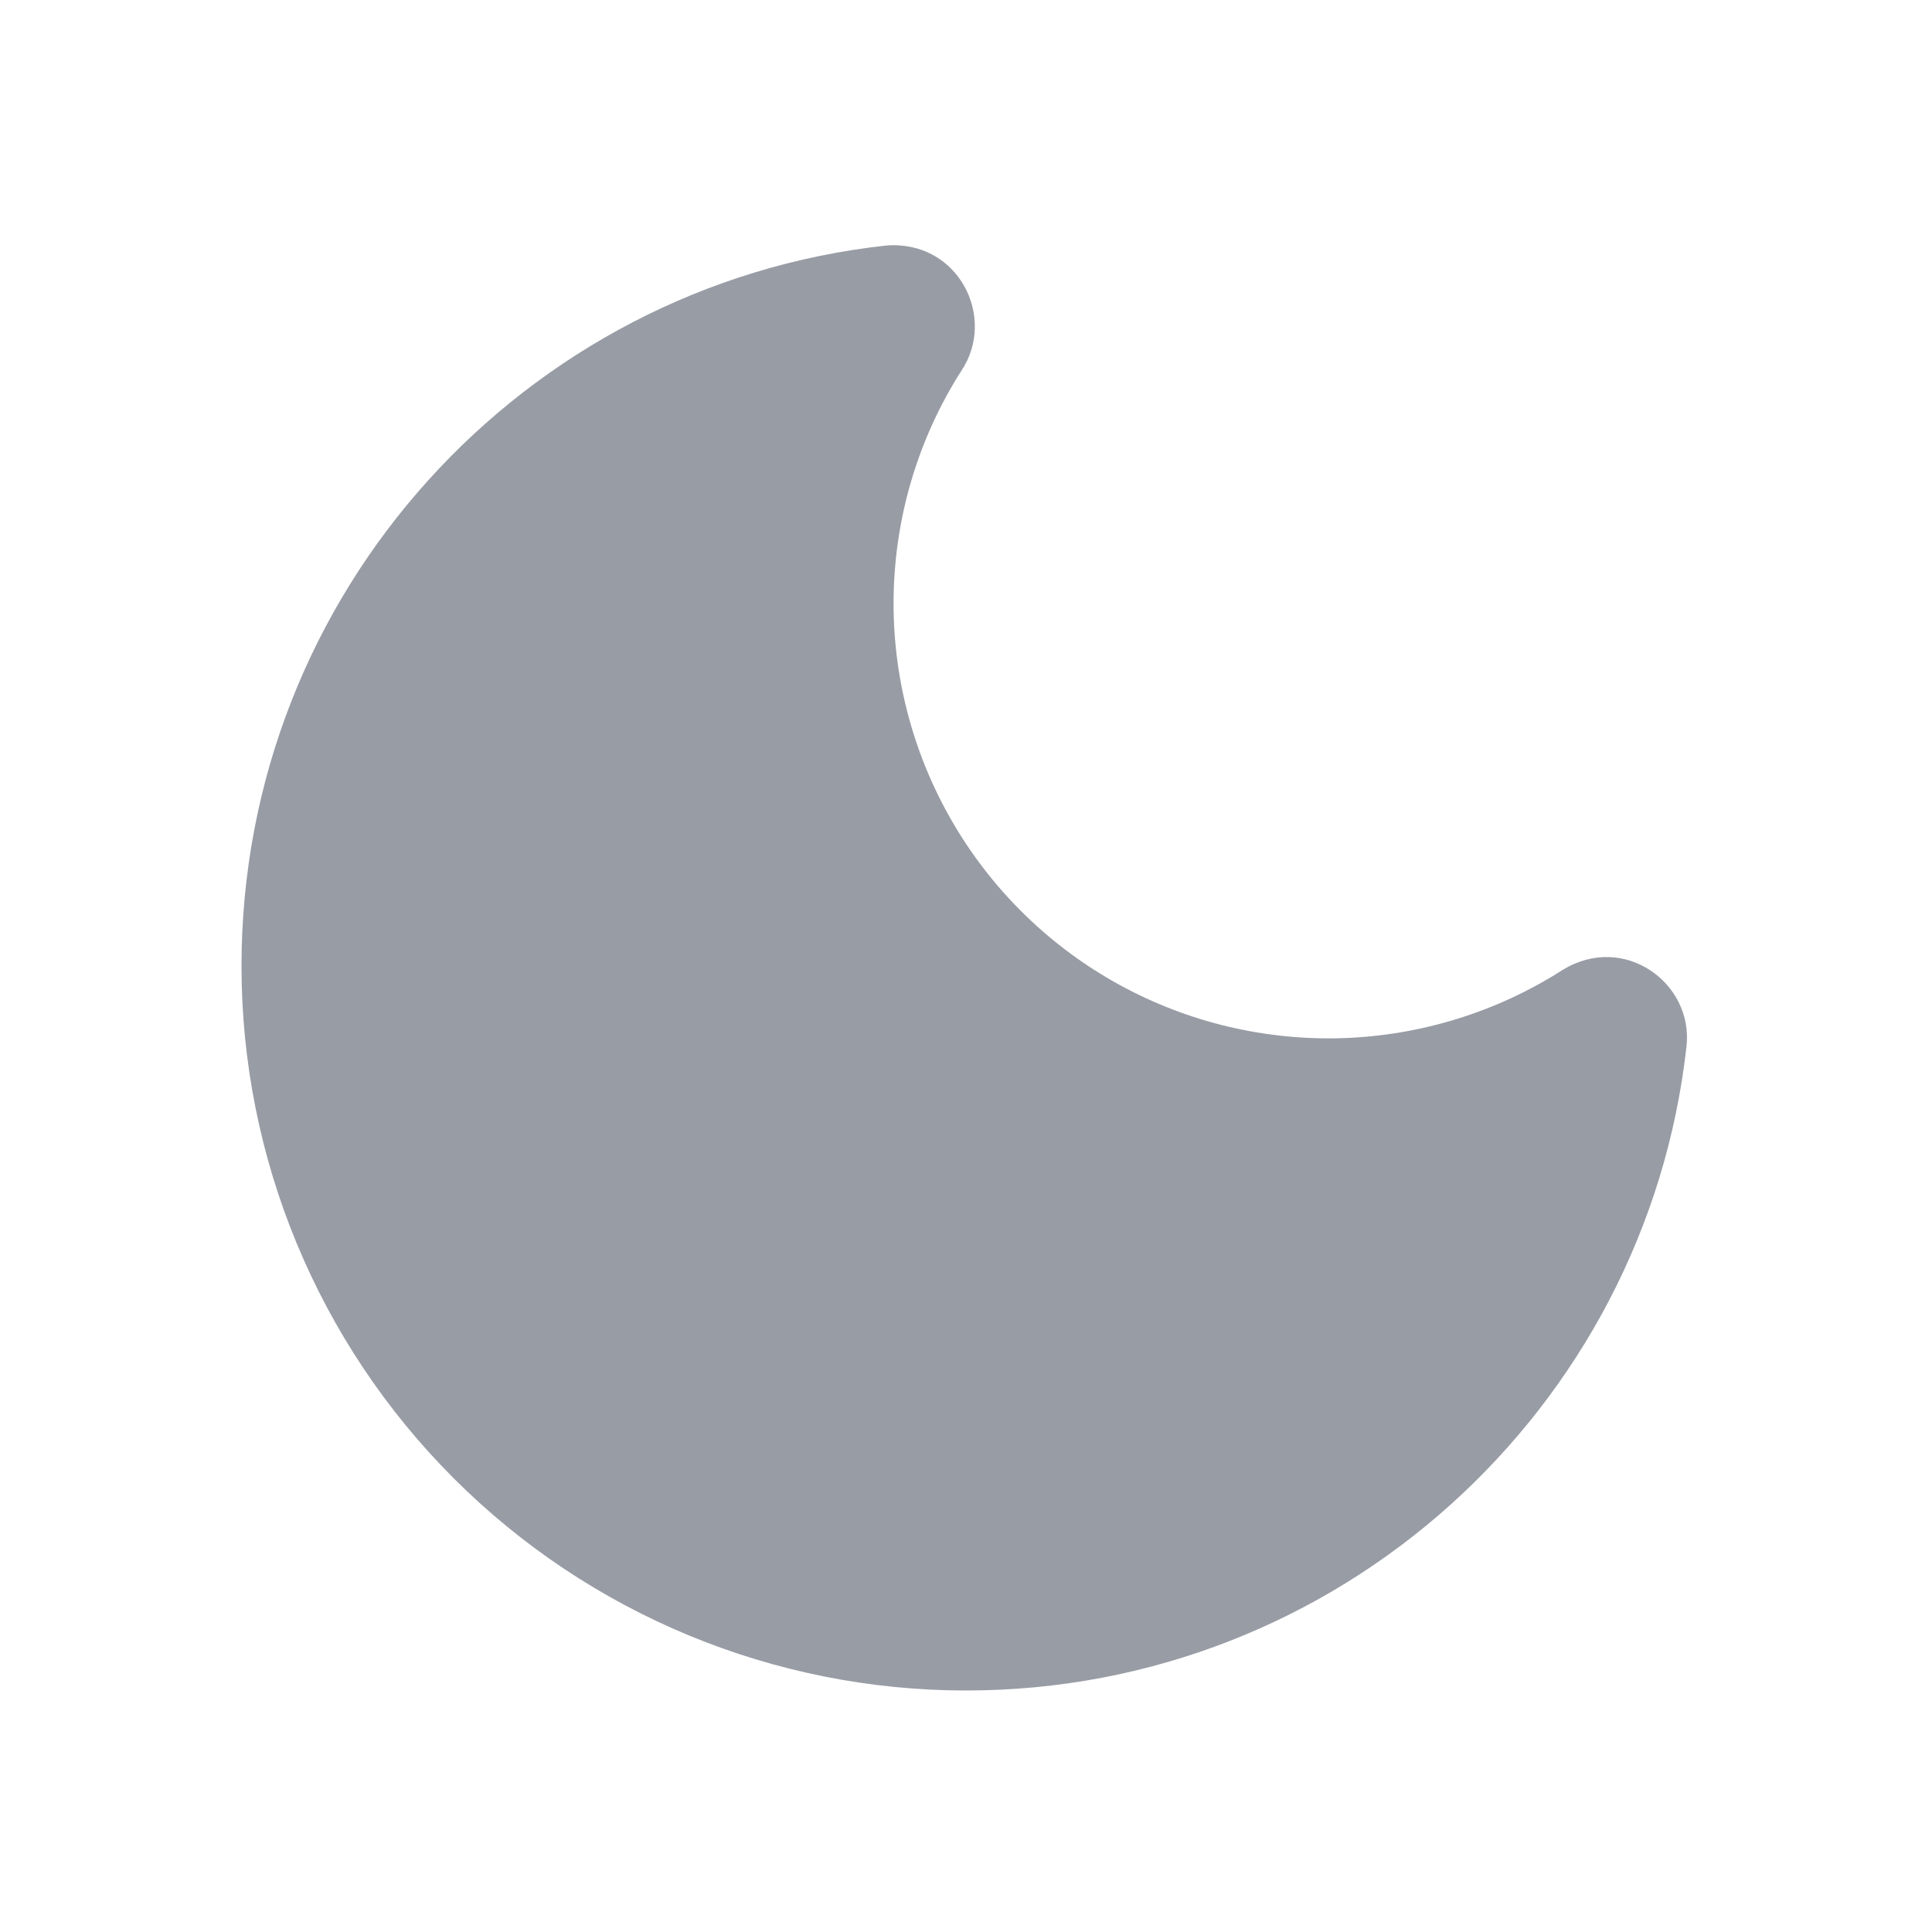
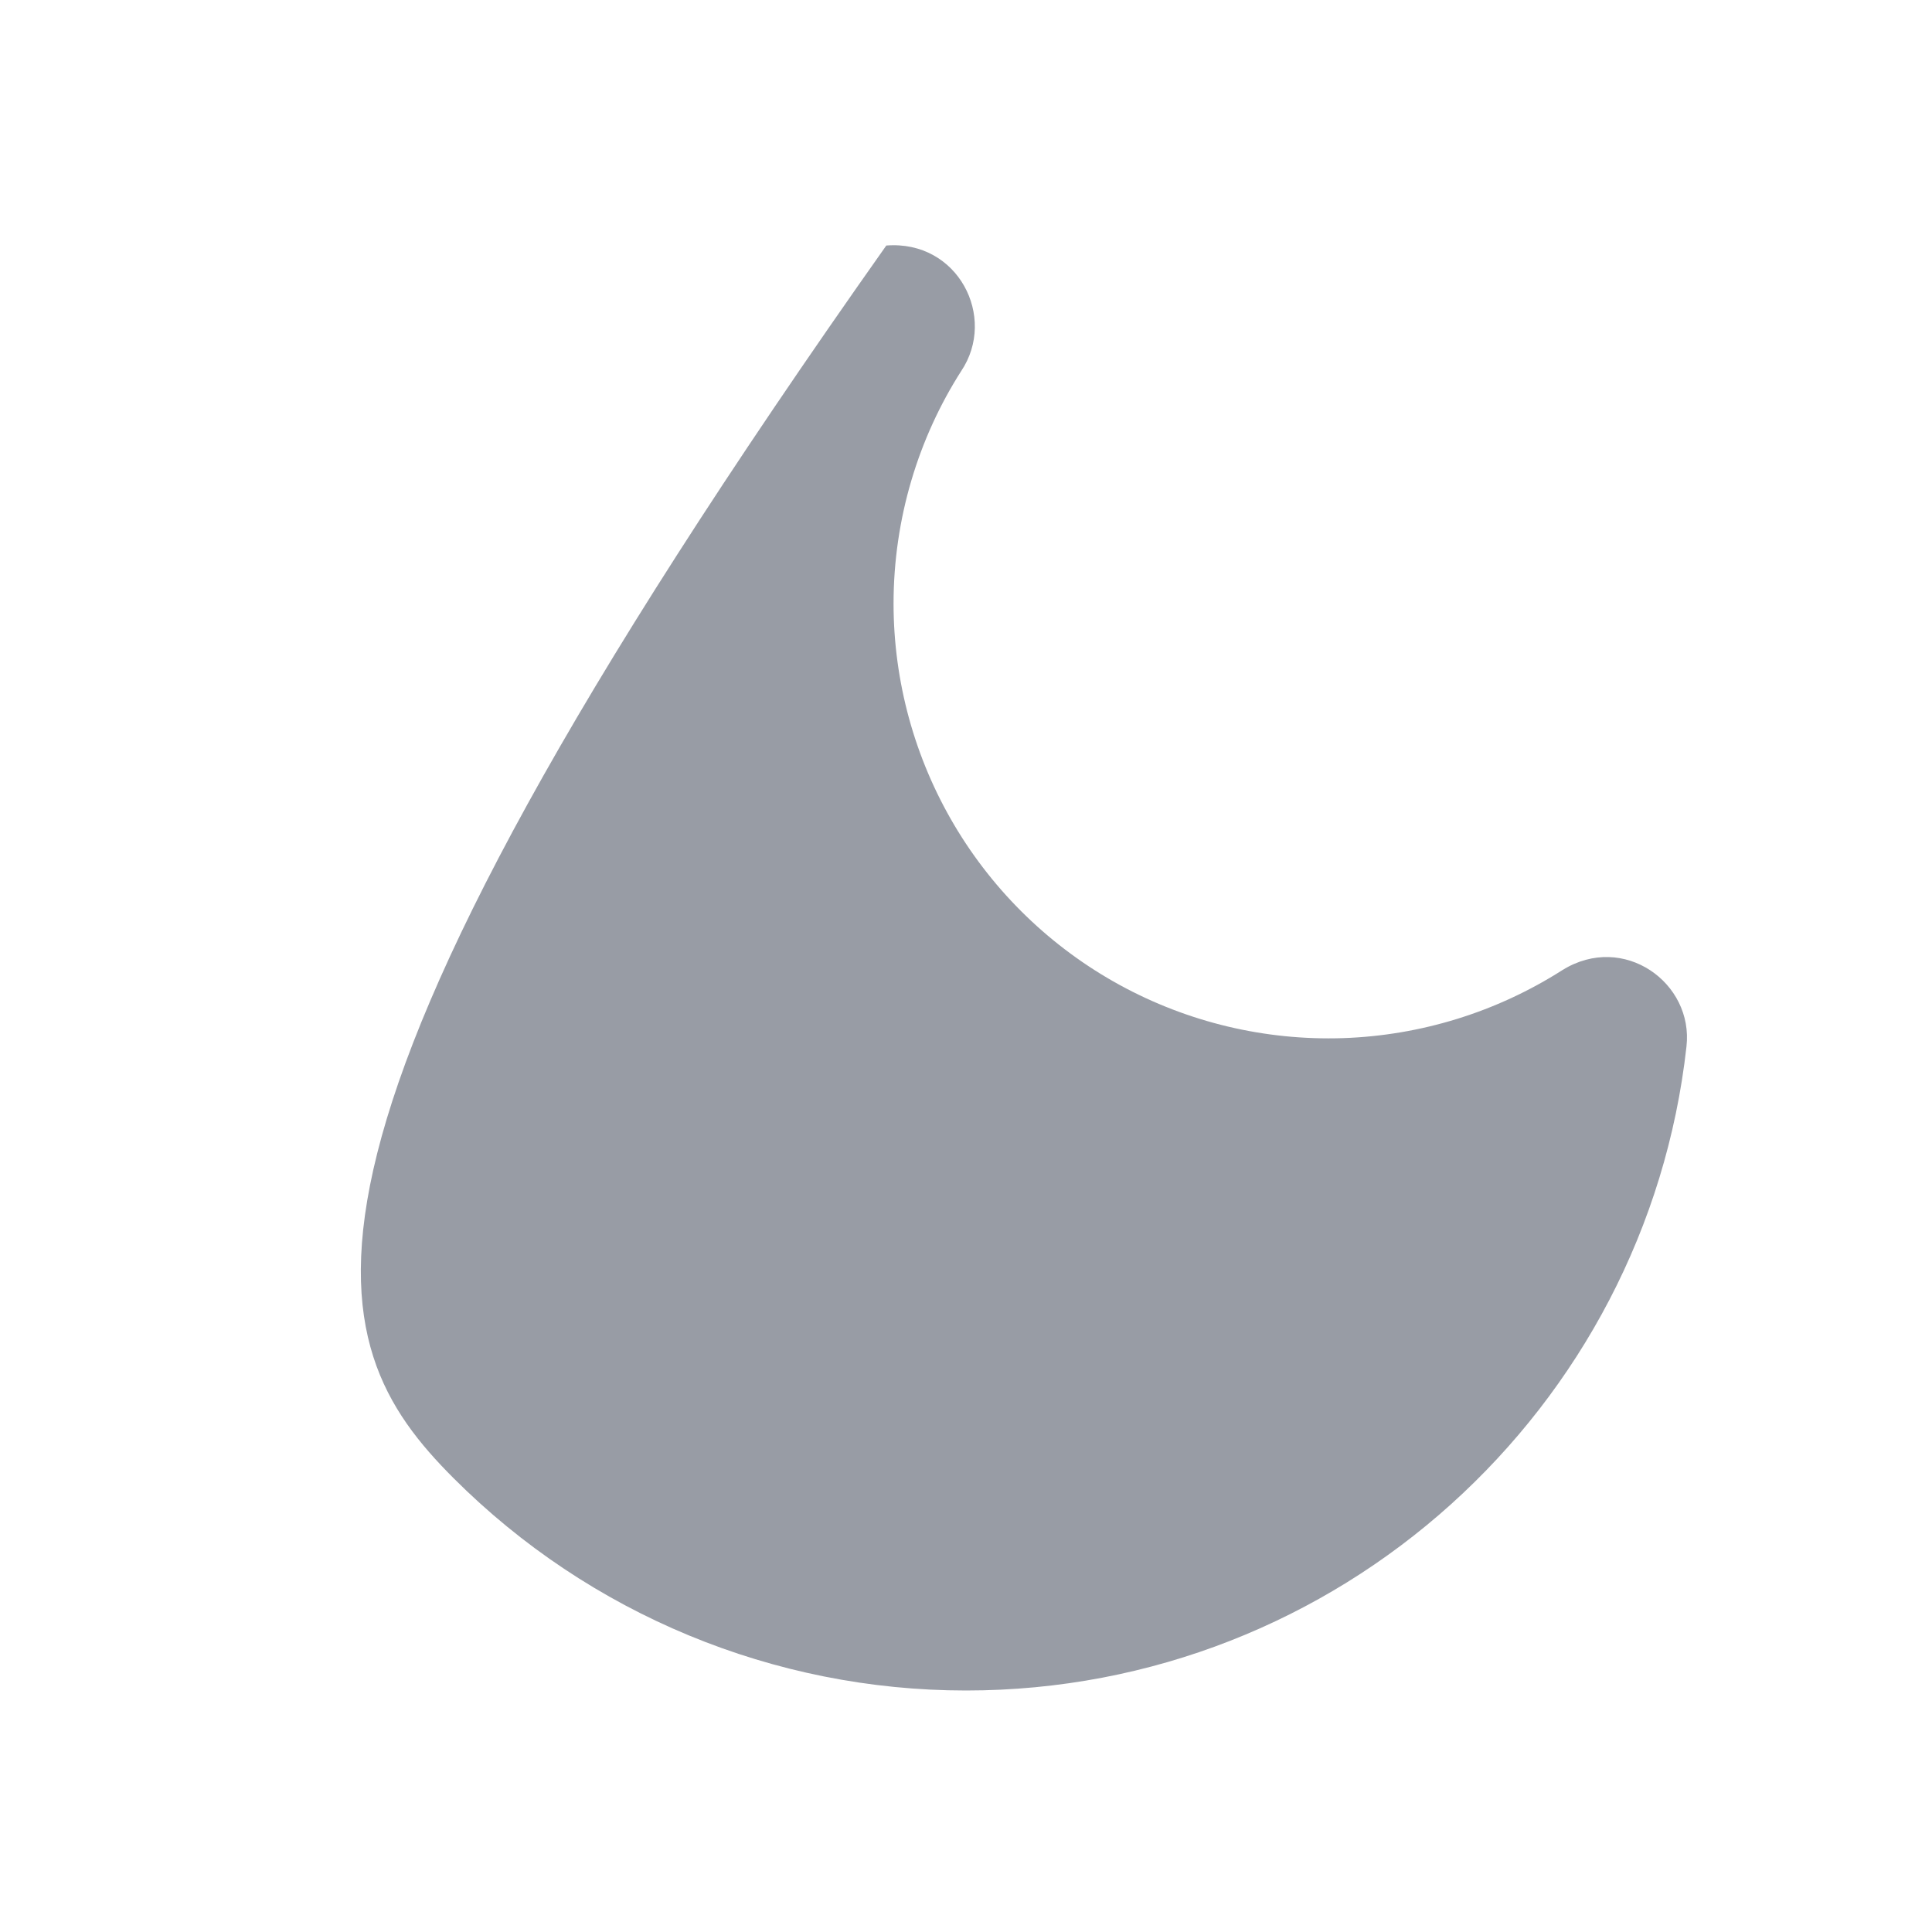
<svg xmlns="http://www.w3.org/2000/svg" width="24" height="24" viewBox="0 0 24 24" fill="none">
-   <path d="M11.01 3.05C6.51 3.54 3 7.36 3 12C3 14.387 3.948 16.676 5.636 18.364C7.324 20.052 9.613 21 12 21C16.63 21 20.45 17.5 20.95 13C21.04 12.21 20.17 11.58 19.41 12.05C18.594 12.571 17.652 12.863 16.684 12.896C15.716 12.928 14.758 12.7 13.908 12.235C13.059 11.77 12.35 11.085 11.856 10.252C11.362 9.419 11.101 8.468 11.1 7.5C11.1 6.44 11.41 5.44 11.94 4.61C12.39 3.94 11.9 2.98 11.01 3.05Z" fill="#989CA5" />
+   <path d="M11.01 3.05C3 14.387 3.948 16.676 5.636 18.364C7.324 20.052 9.613 21 12 21C16.63 21 20.45 17.5 20.95 13C21.04 12.21 20.17 11.58 19.41 12.05C18.594 12.571 17.652 12.863 16.684 12.896C15.716 12.928 14.758 12.7 13.908 12.235C13.059 11.77 12.35 11.085 11.856 10.252C11.362 9.419 11.101 8.468 11.1 7.5C11.1 6.44 11.41 5.44 11.94 4.61C12.39 3.94 11.9 2.98 11.01 3.05Z" fill="#989CA5" />
</svg>